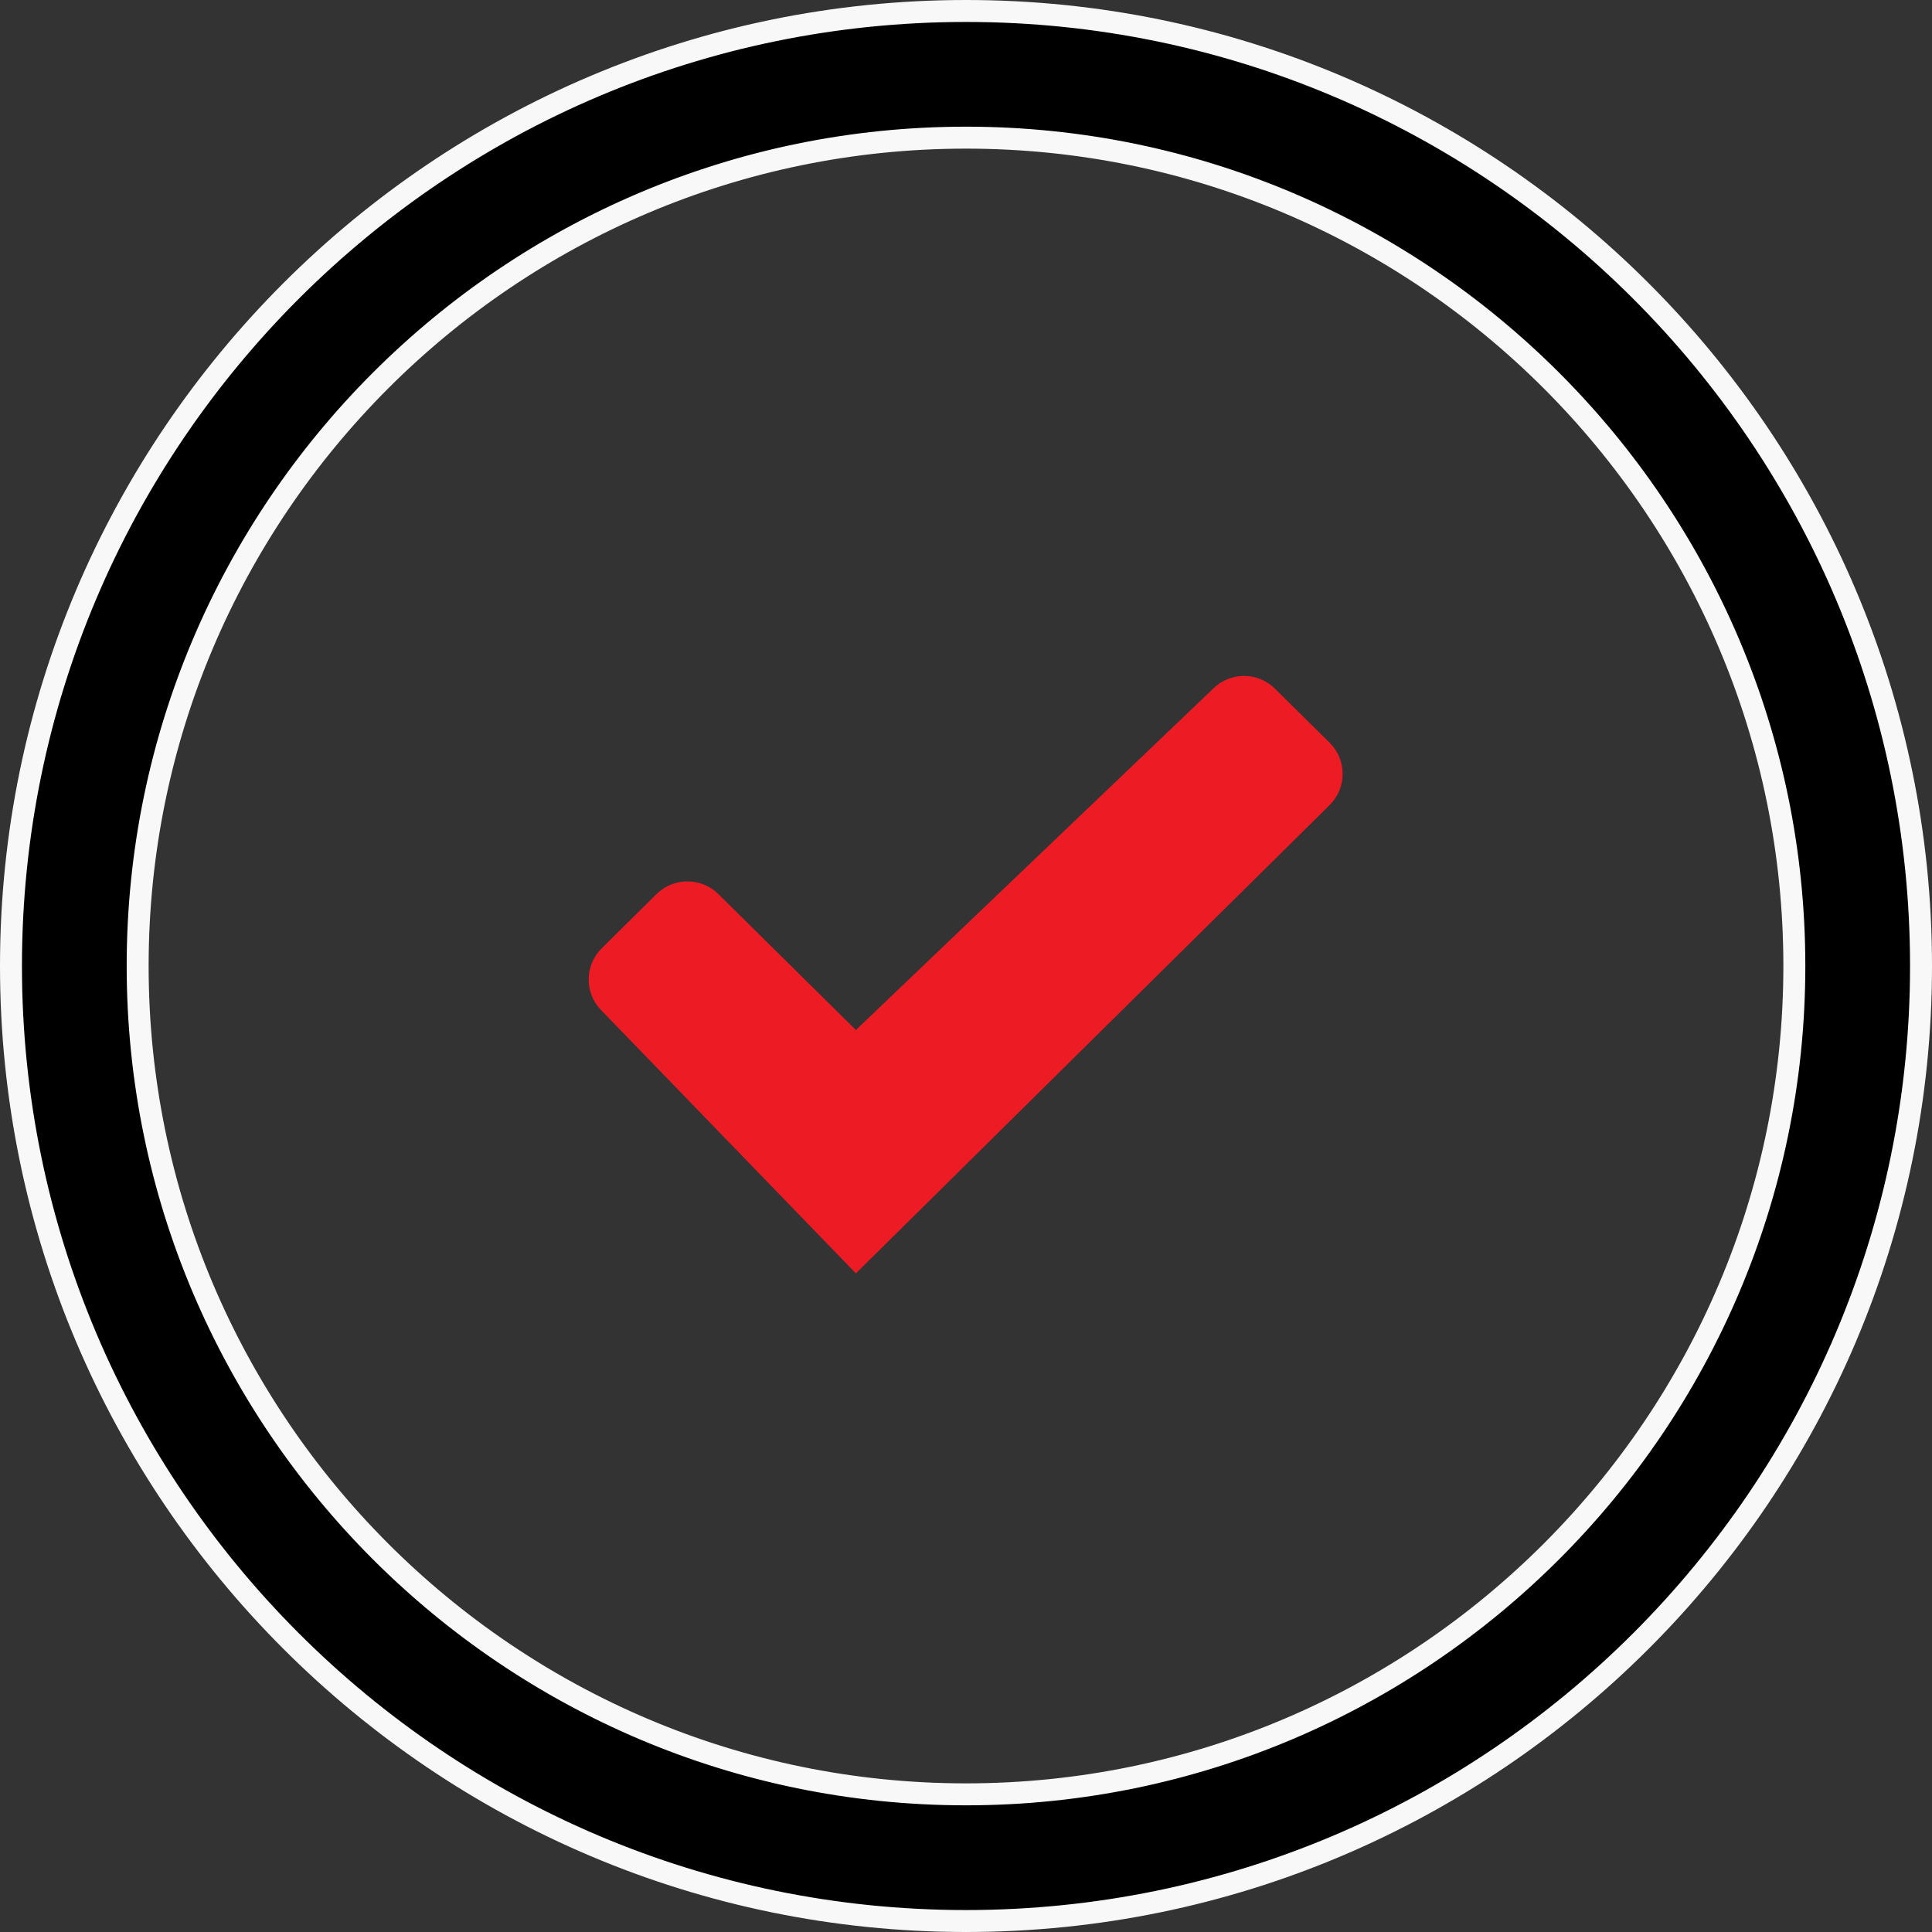
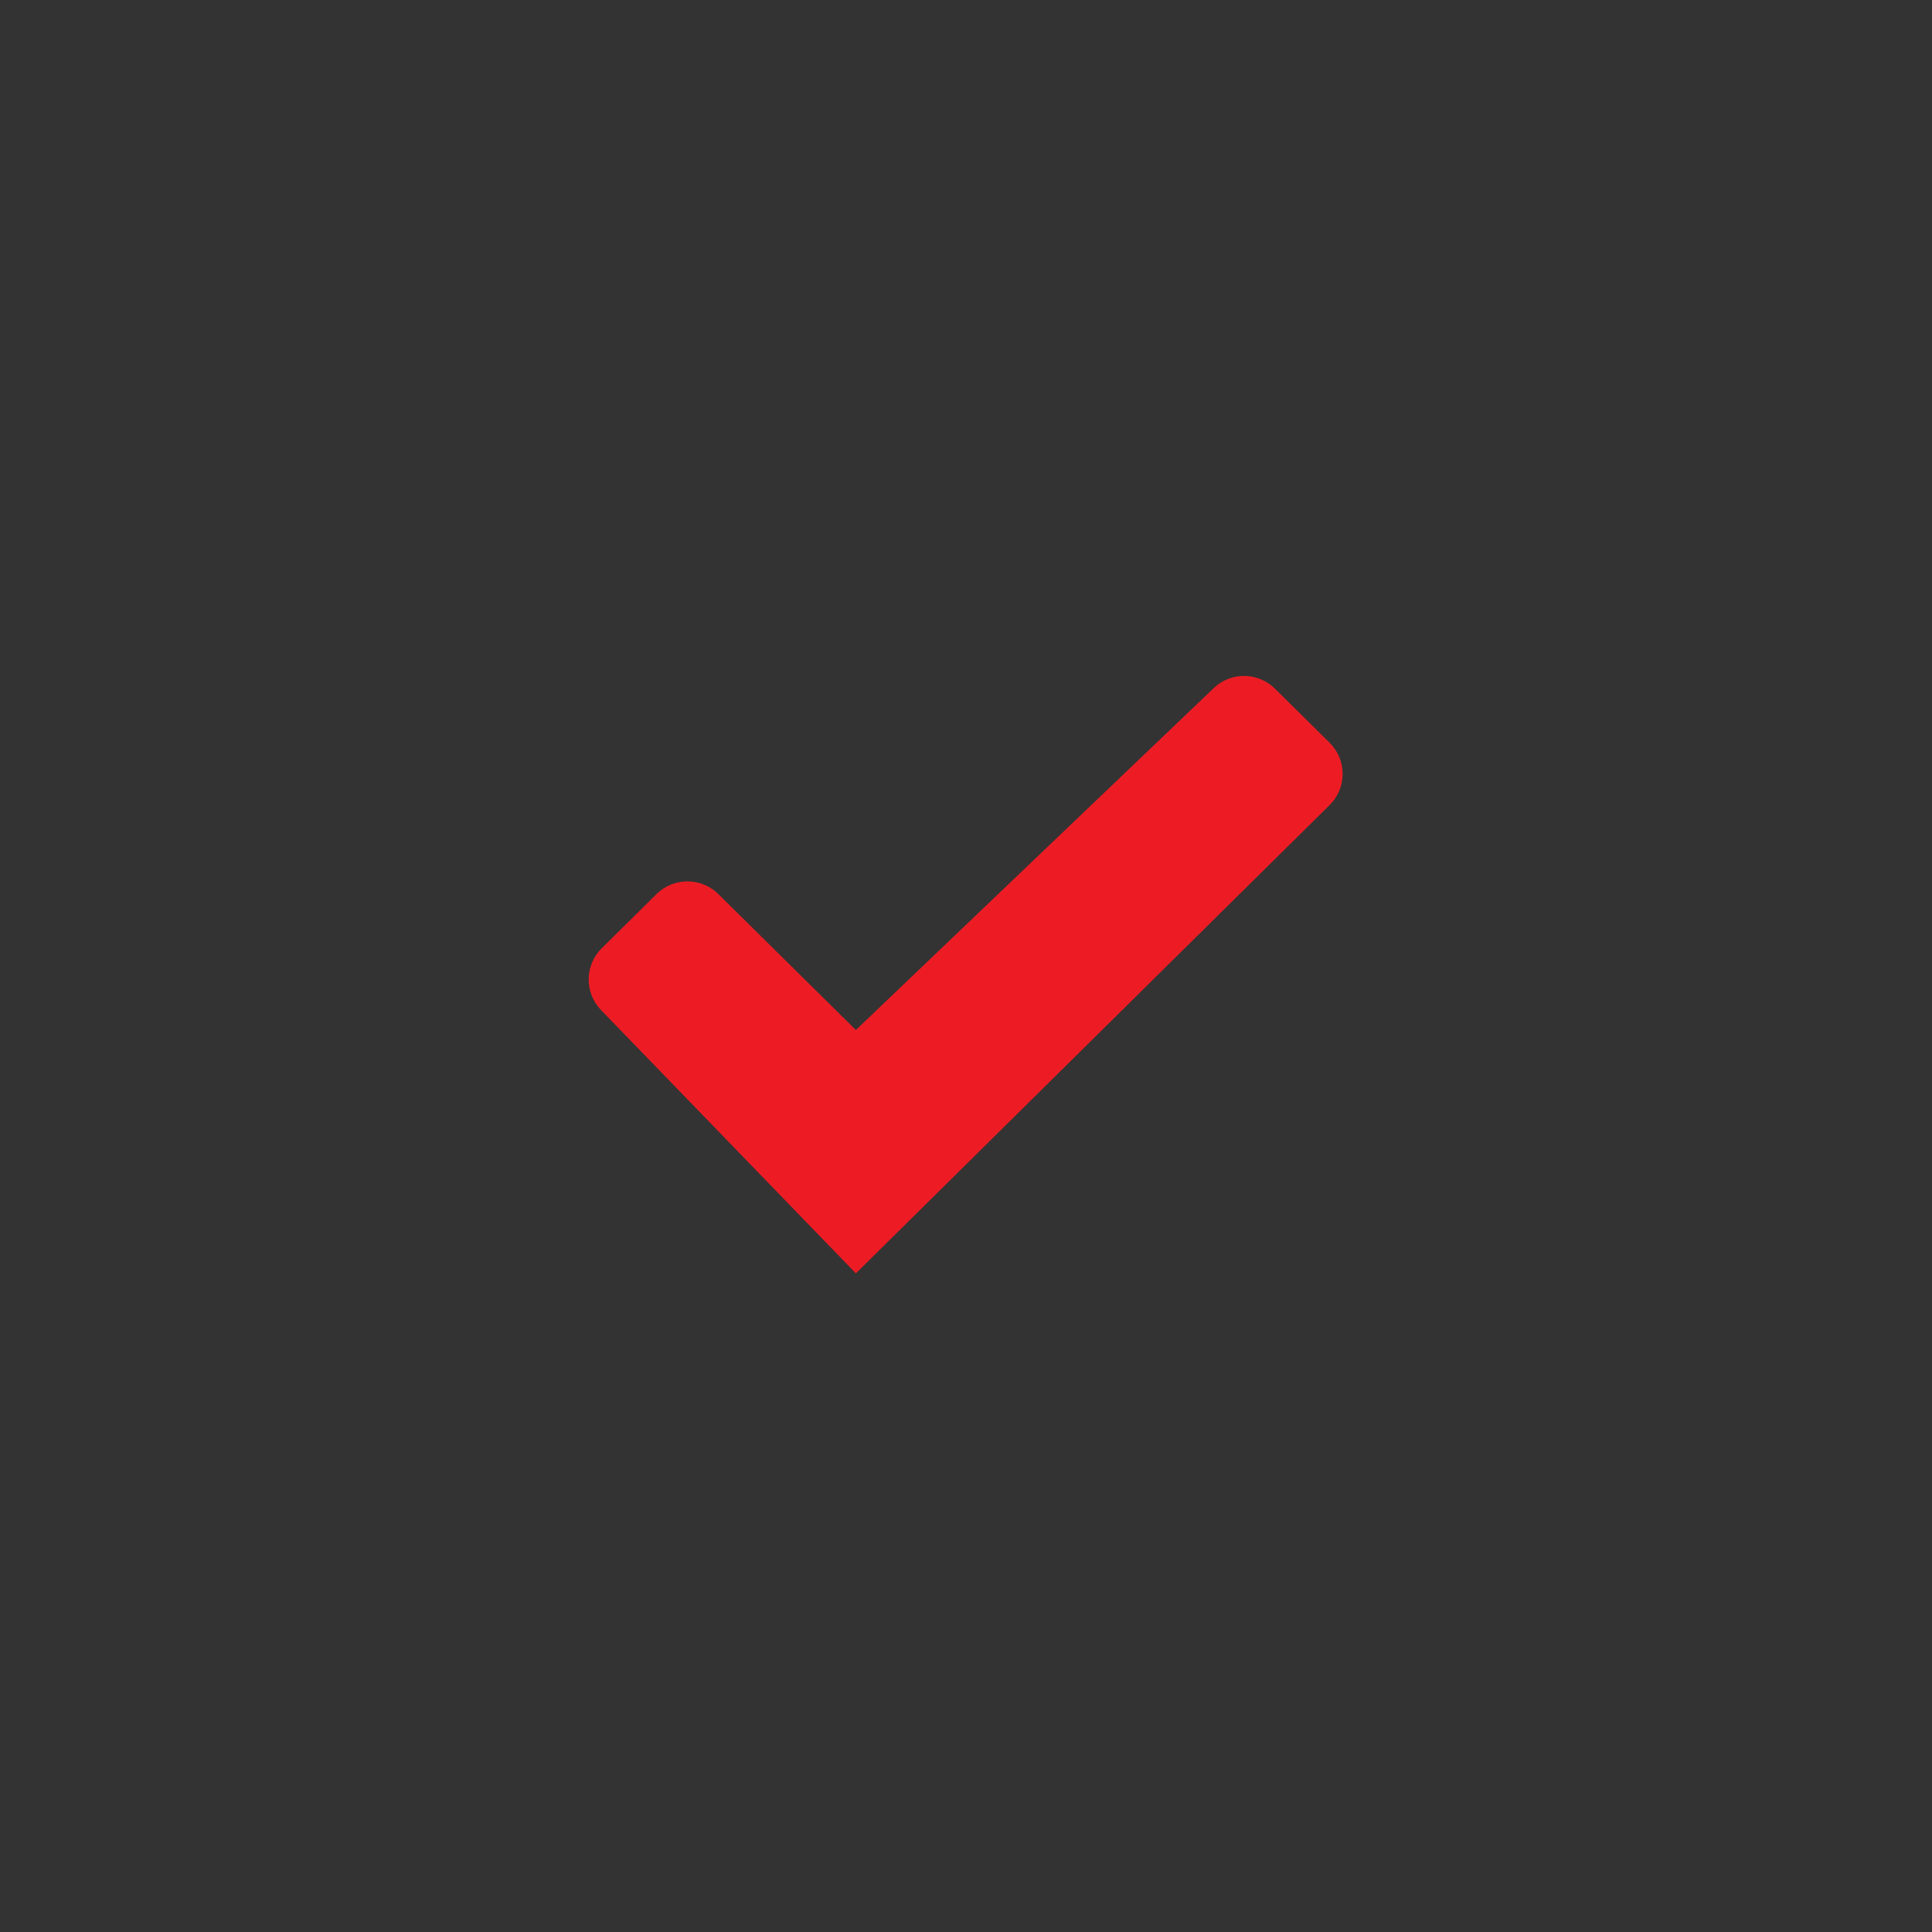
<svg xmlns="http://www.w3.org/2000/svg" width="44" height="44" viewBox="0 0 44 44" fill="none">
  <rect x="0" y="0" width="44" height="44" fill="#333333" stroke="none" />
-   <path d="M0.25 22C0.25 10.007 10.007 0.25 22 0.25C33.992 0.25 43.75 10.007 43.75 22C43.75 33.992 33.992 43.75 22 43.75C10.007 43.75 0.25 33.992 0.25 22ZM3.135 22C3.135 32.402 11.597 40.865 22 40.865C32.402 40.865 40.865 32.402 40.865 22C40.865 11.598 32.402 3.135 22 3.135C11.597 3.135 3.135 11.598 3.135 22Z" fill="black" stroke="#F8F8F8" stroke-width="0.5" />
  <path d="M19.492 29L13.688 23.003C13.307 22.609 13.314 21.981 13.704 21.596L14.953 20.361C15.342 19.977 15.969 19.977 16.359 20.361L19.492 23.458L27.642 15.671C28.033 15.297 28.651 15.303 29.035 15.683L30.28 16.914C30.677 17.305 30.677 17.945 30.28 18.336L19.492 29Z" fill="#ED1C24" />
</svg>